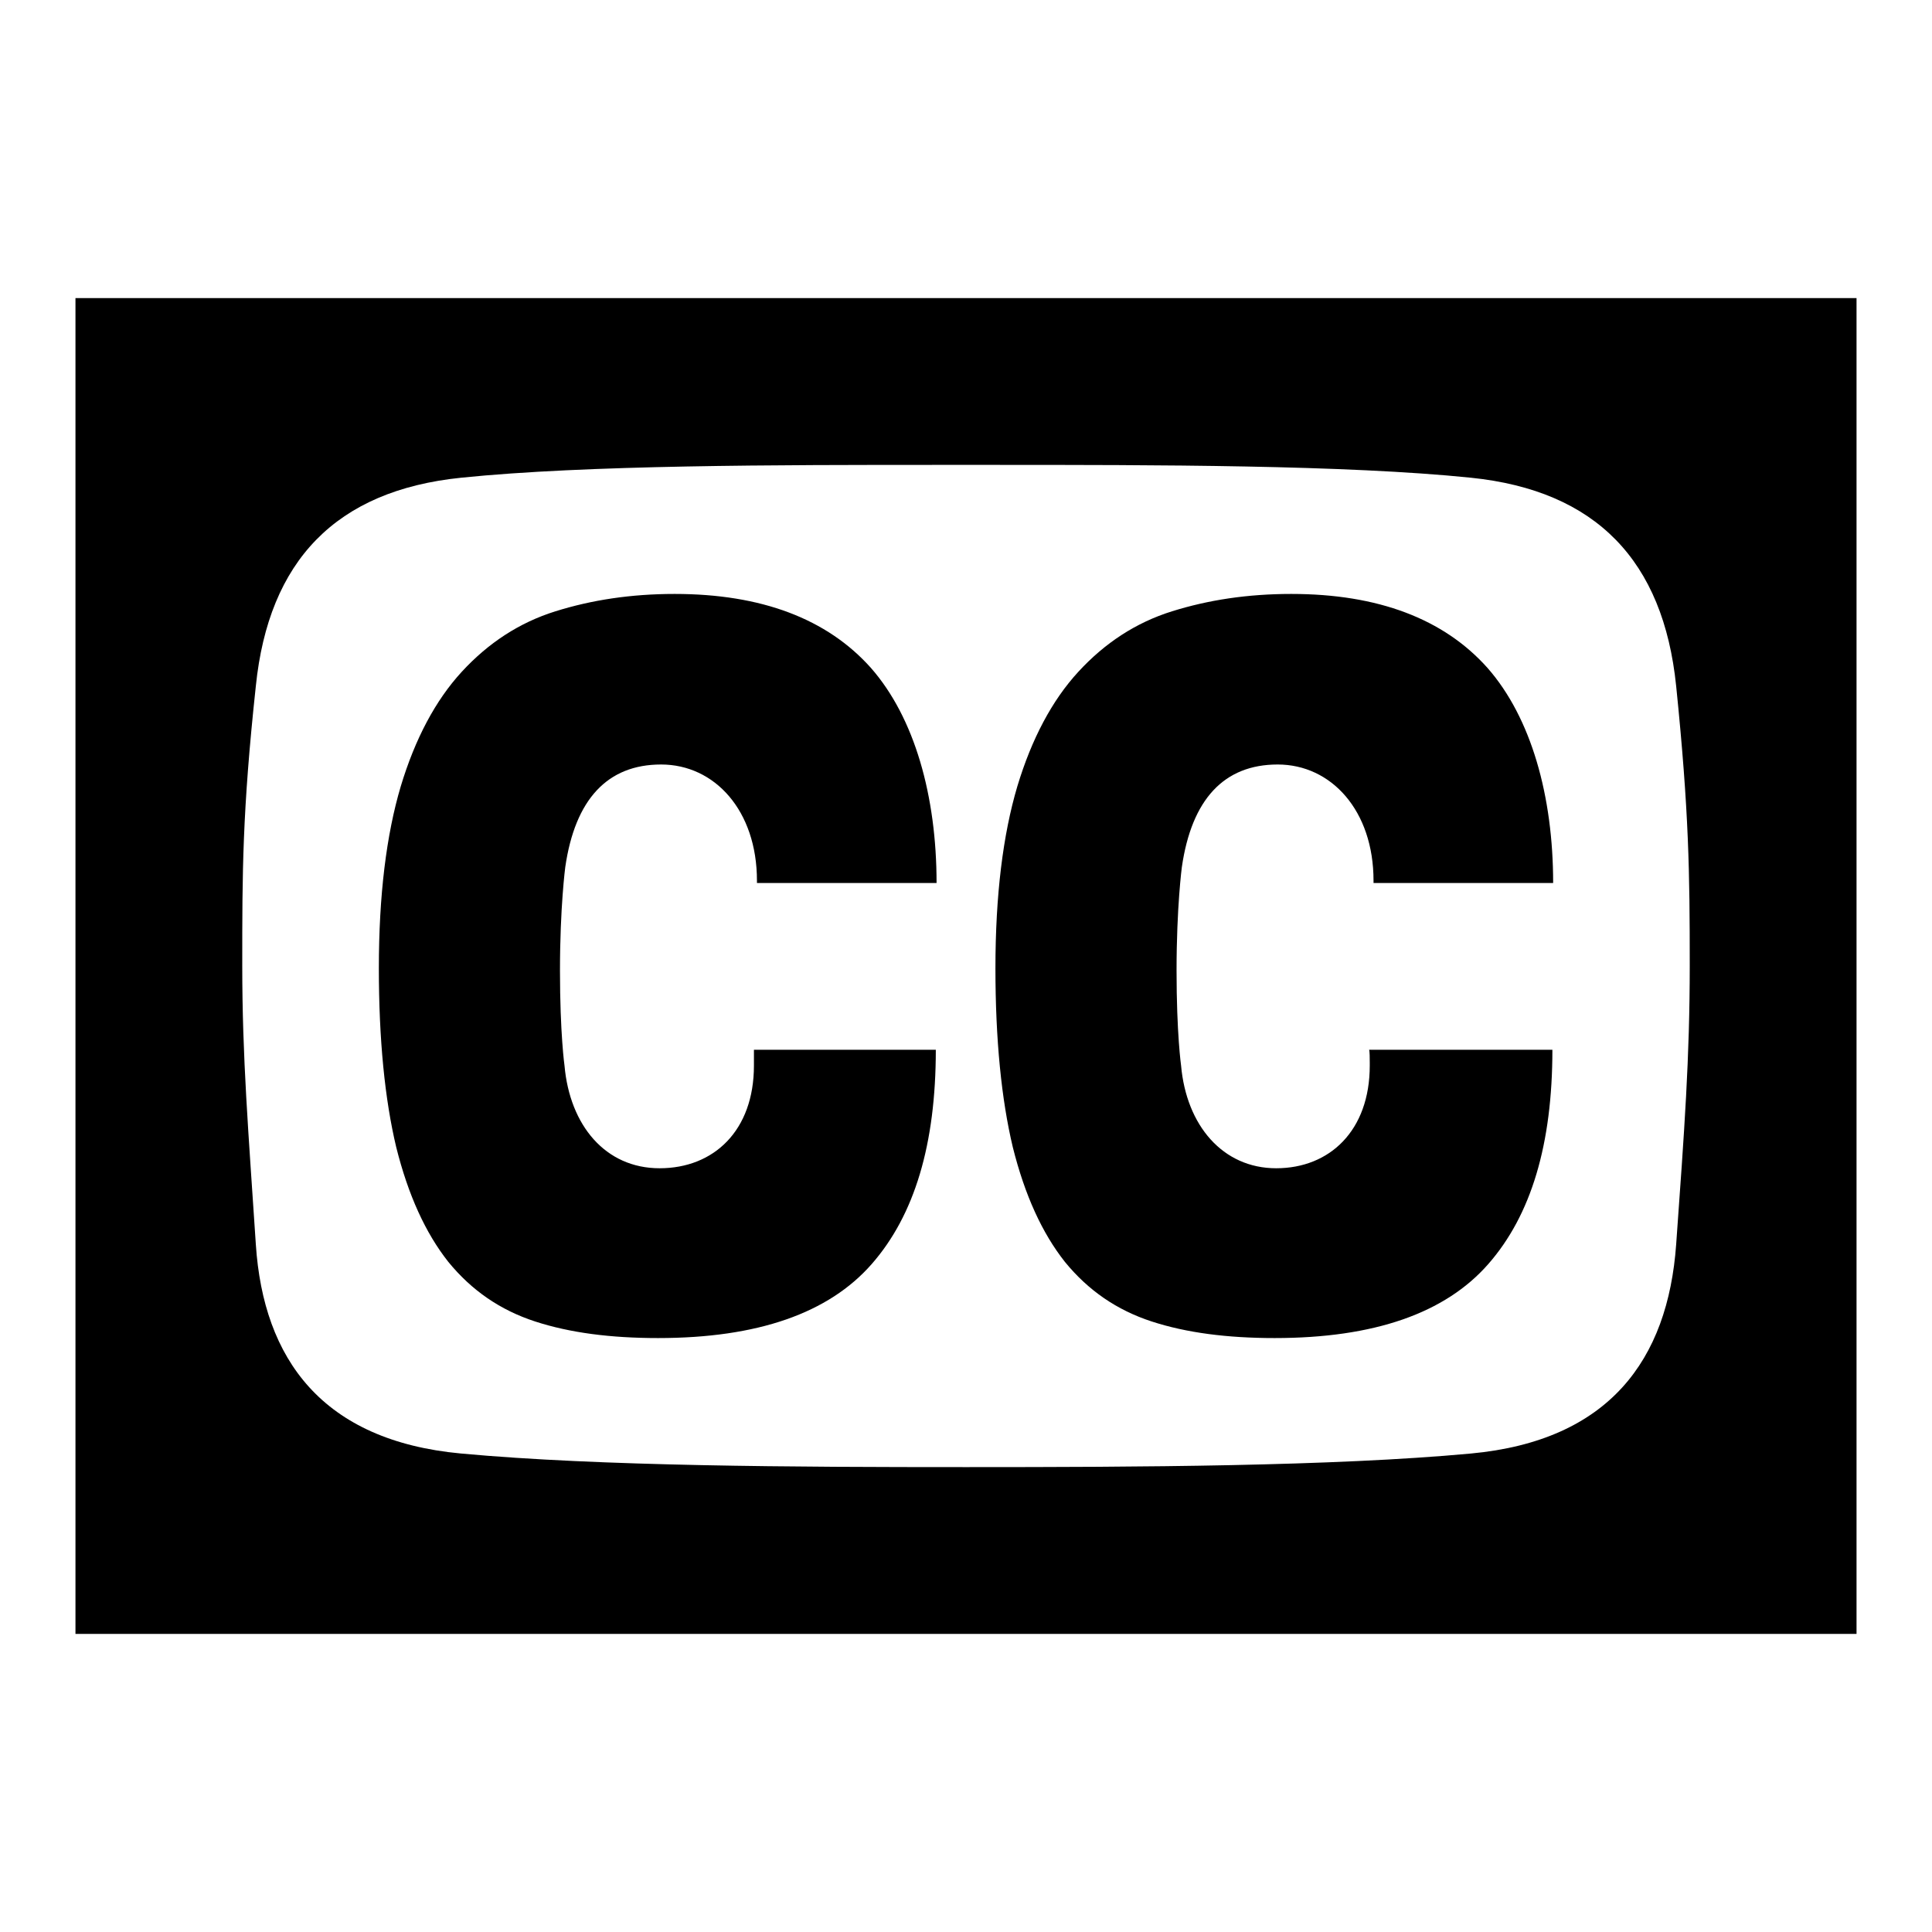
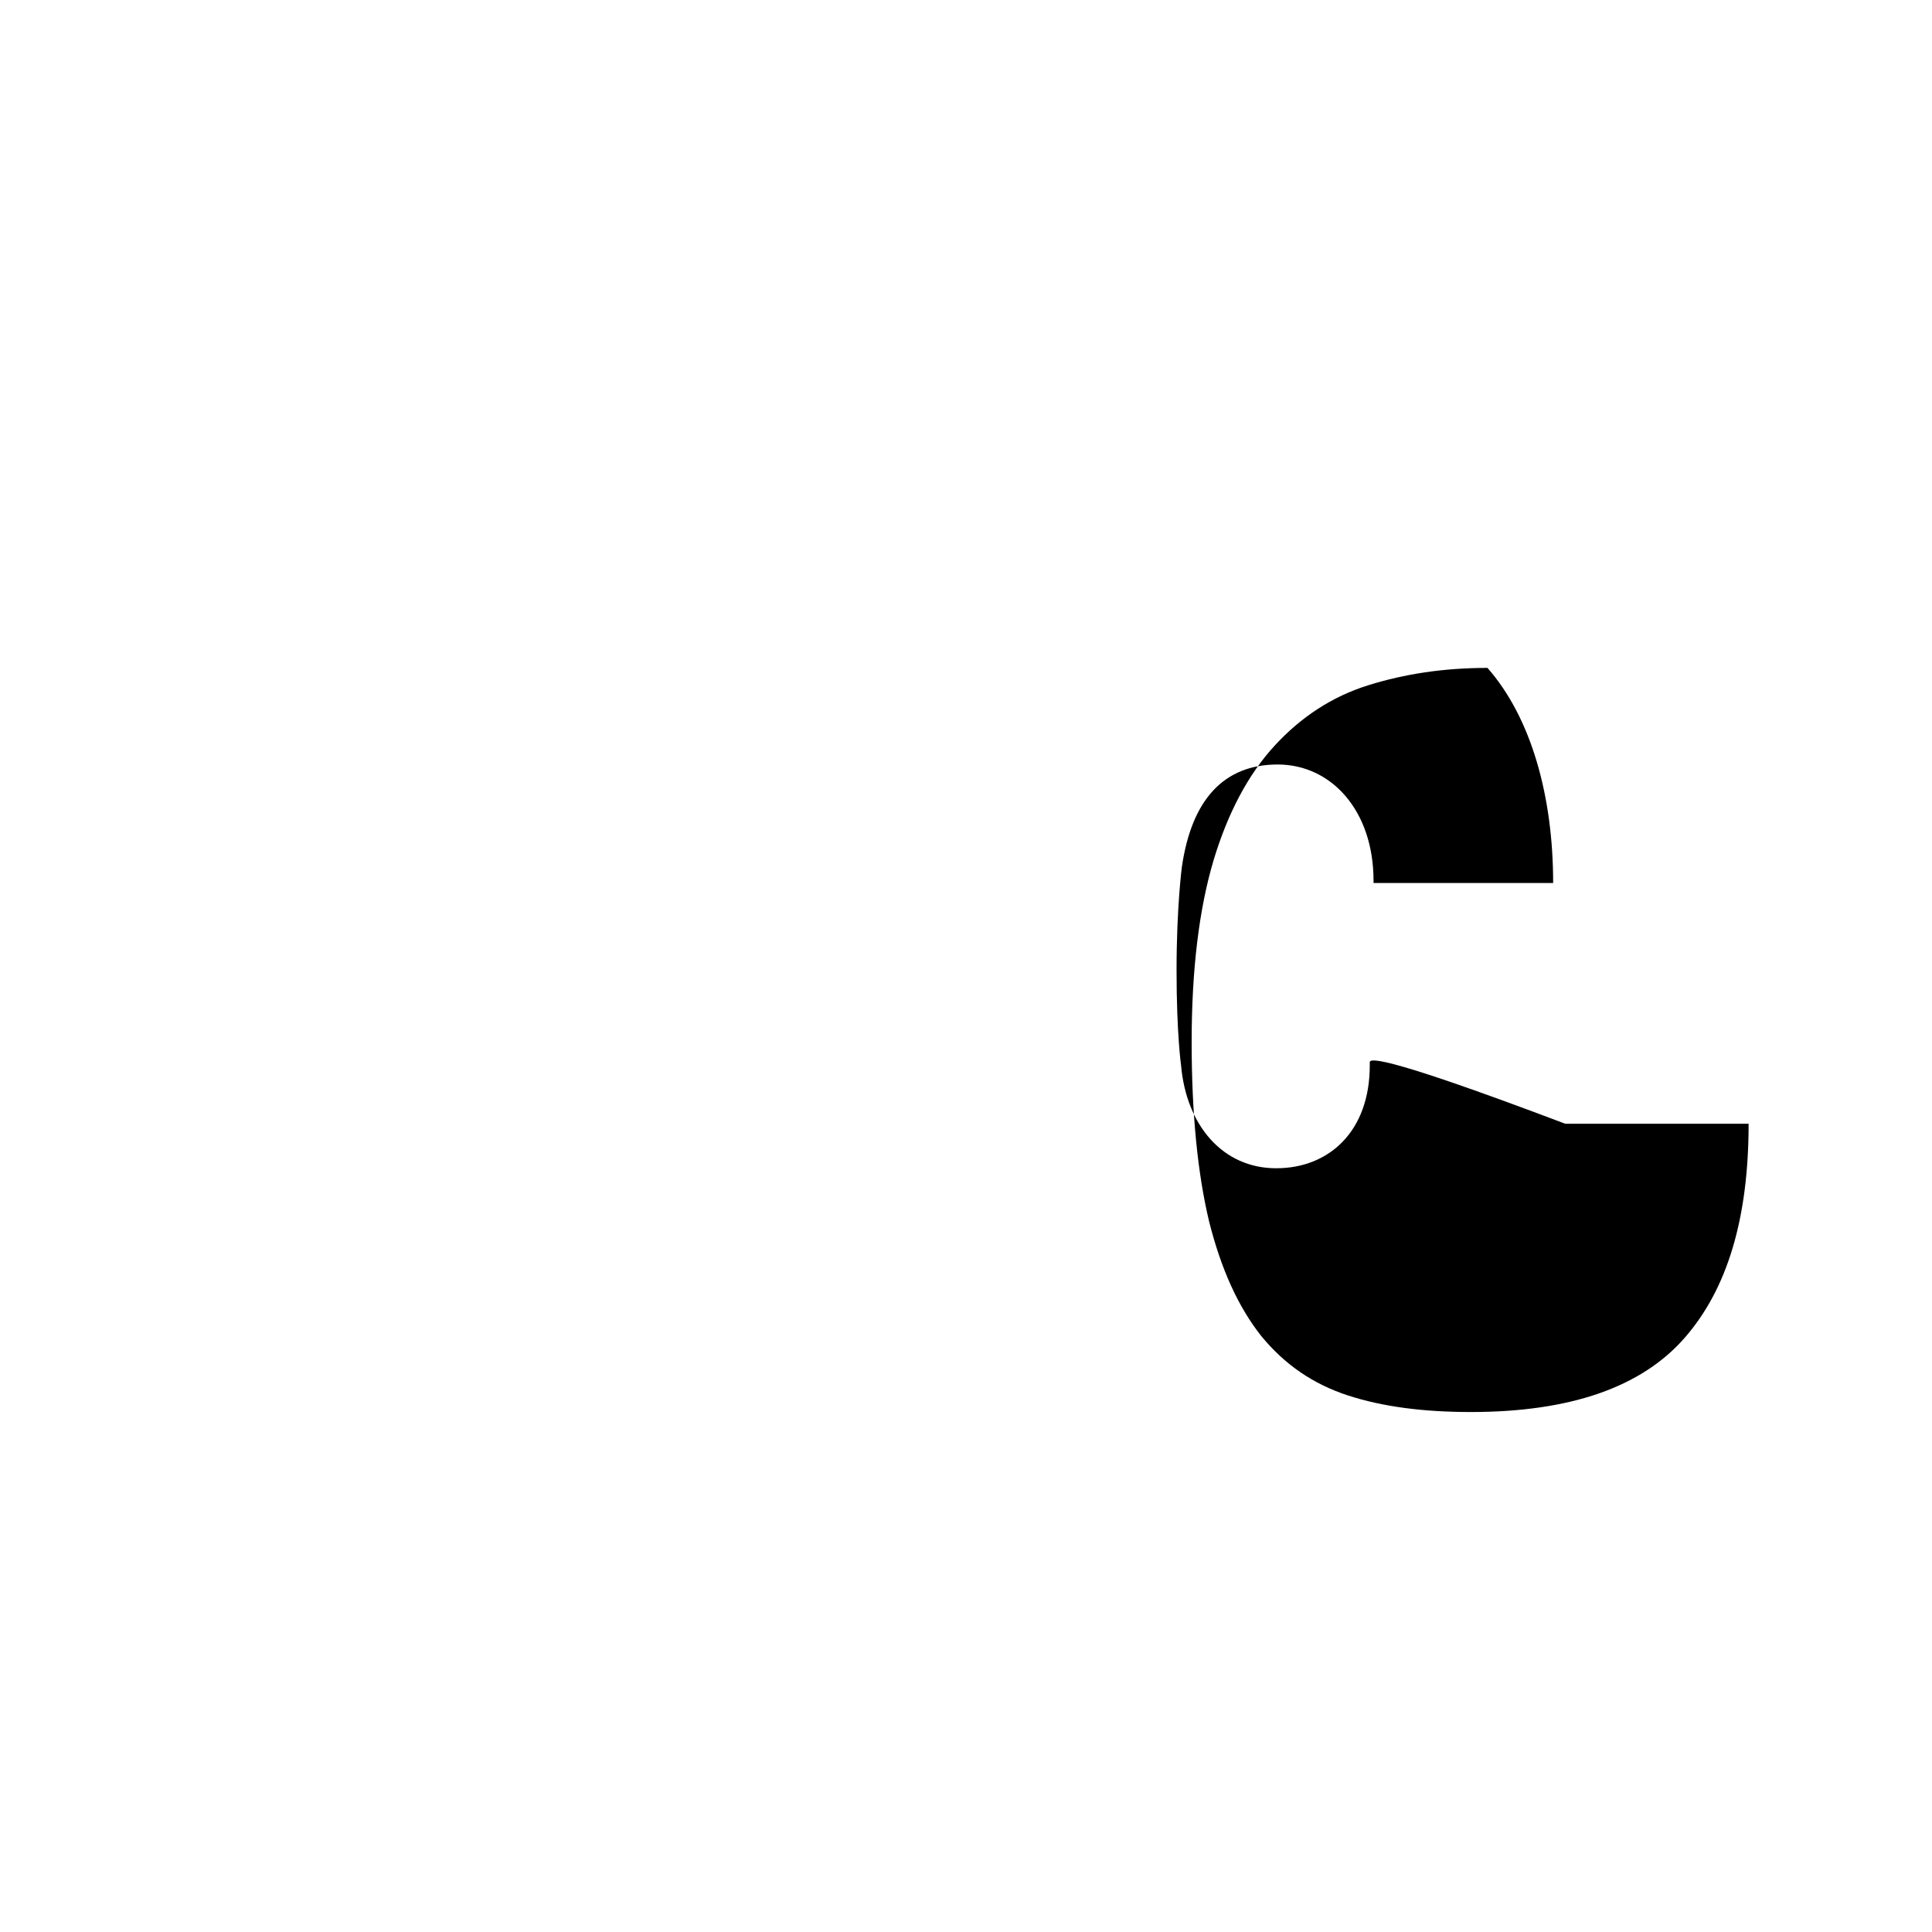
<svg xmlns="http://www.w3.org/2000/svg" version="1.1" x="0px" y="0px" viewBox="0 0 256 256" enable-background="new 0 0 256 256" xml:space="preserve">
  <g>
    <g>
-       <path fill="#000000" d="M10,39.5v177h236v-177H10z M223.9,127.9c0,12.3-0.7,21.7-1.8,37s-8.9,26-27.2,27.7c-18.4,1.7-44.1,1.8-66.9,1.8c-22.6,0-48.5-0.1-66.9-1.8c-18.4-1.7-26.2-12.5-27.2-27.7c-1-15.2-1.8-24.7-1.8-37c0-12.3,0-20.3,1.8-37C35.6,74.3,44.5,65,61.1,63.3c16.6-1.7,41.9-1.7,63.5-1.7c1.1,0,2.4,0,3.4,0c1.1,0,2.2,0,3.4,0c21.6,0,46.9,0,63.5,1.7c16.6,1.7,25.5,11,27.2,27.6C223.8,107.6,223.9,115.6,223.9,127.9z" />
-       <path fill="#000000" d="M181.5,140.8v0.4c0,8.6-5.3,13.6-12.4,13.6c-7.1,0-11.9-5.7-12.6-13.6c0,0-0.6-4.2-0.6-12.6c0-8.4,0.7-13.7,0.7-13.7c1.3-9,5.6-13.6,12.7-13.6c7.1,0,12.7,6.1,12.7,15.4c0,0,0,0.3,0,0.3h23.8c0-11.5-2.9-21.9-8.7-28.5c-5.8-6.5-14.5-9.8-26-9.8c-5.8,0-11,0.8-15.8,2.3s-8.9,4.2-12.4,8s-6.2,8.9-8.1,15.2c-1.9,6.4-2.9,14.4-2.9,24.1c0,9.5,0.8,17.4,2.3,23.7c1.6,6.4,3.9,11.4,6.9,15.2c3.1,3.8,6.9,6.4,11.5,7.9c4.6,1.5,10,2.2,16.3,2.2c13.2,0,22.6-3.3,28.3-9.8s8.5-15.9,8.5-28.4h-24.3C181.5,139.1,181.5,140.4,181.5,140.8z" />
-       <path fill="#000000" d="M99.9,140.8v0.4c0,8.6-5.3,13.6-12.5,13.6s-11.9-5.7-12.6-13.6c0,0-0.6-4.2-0.6-12.6c0-8.4,0.7-13.7,0.7-13.7c1.3-9,5.6-13.6,12.7-13.6c7.1,0,12.7,6.1,12.7,15.4c0,0,0,0.3,0,0.3h23.8c0-11.5-2.9-21.9-8.7-28.5c-5.8-6.5-14.5-9.8-26-9.8c-5.8,0-11,0.8-15.8,2.3s-8.9,4.2-12.4,8s-6.2,8.9-8.1,15.2c-1.9,6.4-2.9,14.4-2.9,24.1c0,9.5,0.8,17.4,2.3,23.7c1.6,6.4,3.9,11.4,6.9,15.2c3.1,3.8,6.9,6.4,11.5,7.9c4.6,1.5,10,2.2,16.3,2.2c13.2,0,22.6-3.3,28.3-9.8c5.7-6.5,8.5-15.9,8.5-28.4H99.9C99.9,139.1,99.9,140.4,99.9,140.8z" />
+       <path fill="#000000" d="M181.5,140.8v0.4c0,8.6-5.3,13.6-12.4,13.6c-7.1,0-11.9-5.7-12.6-13.6c0,0-0.6-4.2-0.6-12.6c0-8.4,0.7-13.7,0.7-13.7c1.3-9,5.6-13.6,12.7-13.6c7.1,0,12.7,6.1,12.7,15.4c0,0,0,0.3,0,0.3h23.8c0-11.5-2.9-21.9-8.7-28.5c-5.8,0-11,0.8-15.8,2.3s-8.9,4.2-12.4,8s-6.2,8.9-8.1,15.2c-1.9,6.4-2.9,14.4-2.9,24.1c0,9.5,0.8,17.4,2.3,23.7c1.6,6.4,3.9,11.4,6.9,15.2c3.1,3.8,6.9,6.4,11.5,7.9c4.6,1.5,10,2.2,16.3,2.2c13.2,0,22.6-3.3,28.3-9.8s8.5-15.9,8.5-28.4h-24.3C181.5,139.1,181.5,140.4,181.5,140.8z" />
    </g>
  </g>
</svg>